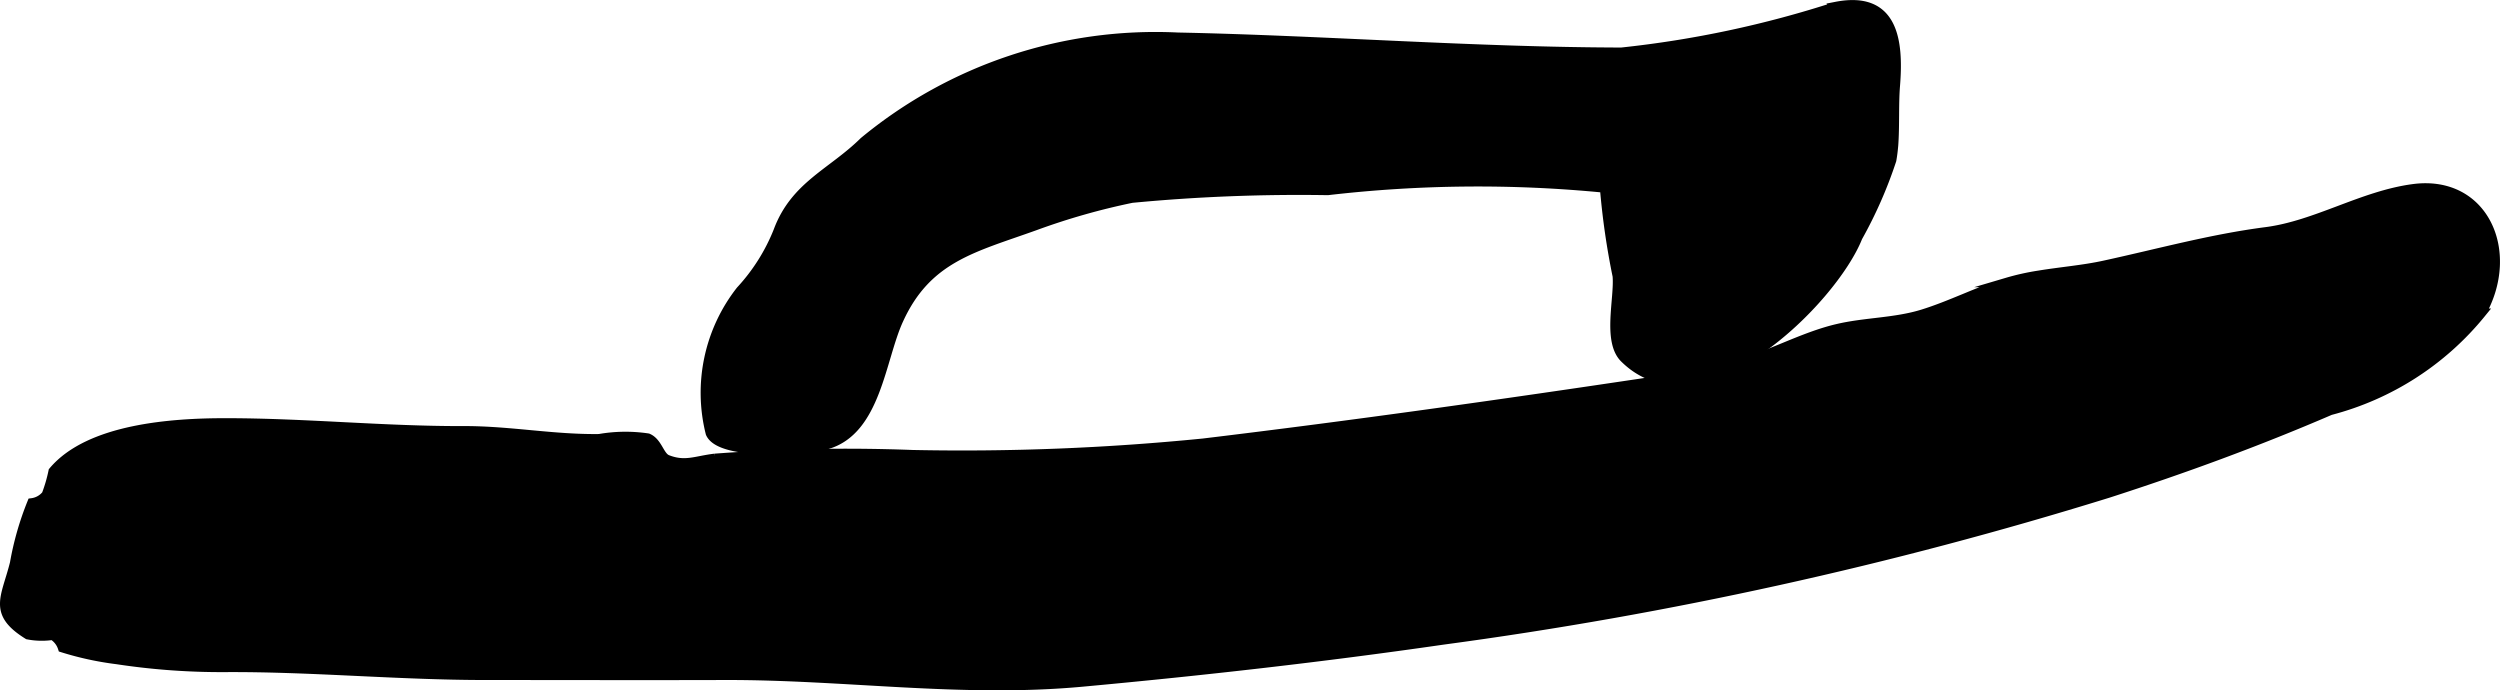
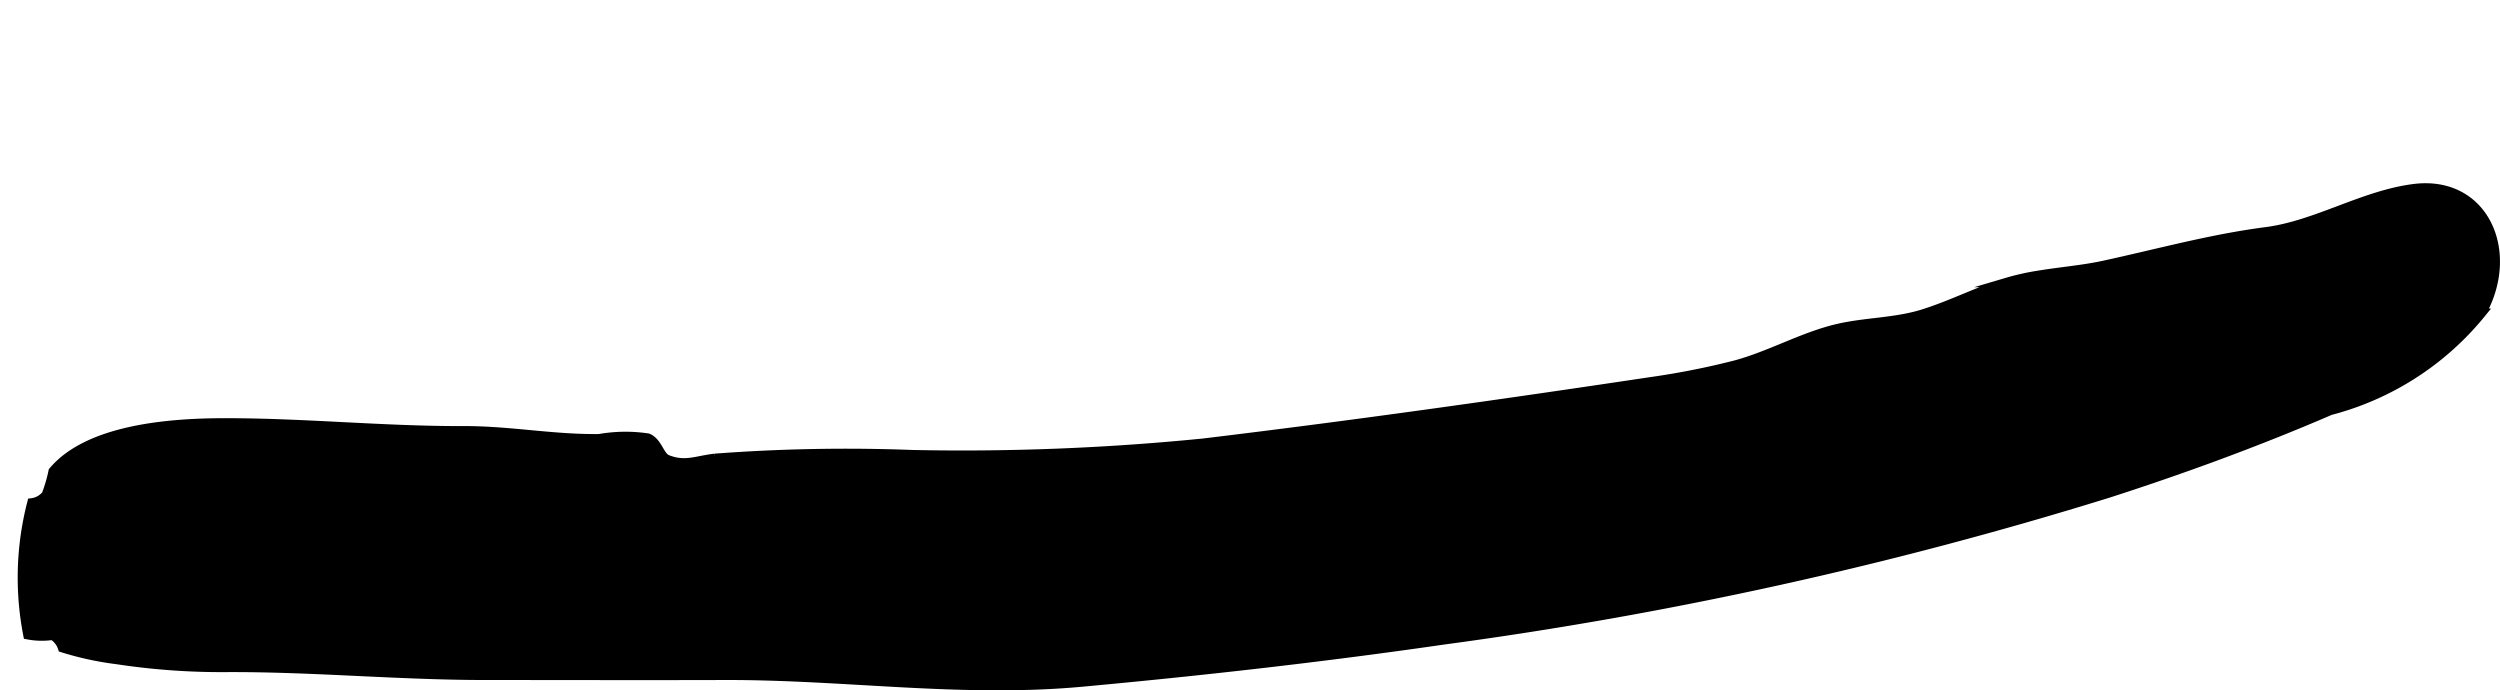
<svg xmlns="http://www.w3.org/2000/svg" version="1.1" width="13.979mm" height="3.86mm" viewBox="0 0 39.626 10.941">
  <defs>
    <style type="text/css">
      .a {
        stroke: #000;
        stroke-miterlimit: 10;
        stroke-width: 0.15px;
        fill-rule: evenodd;
      }
    </style>
  </defs>
-   <path class="a" d="M30.013,2.303c.023-.308.004-.644.028-.944.058-.715-.027-1.434-.939-1.256a16.675,16.675,0,0,1-3.402.725c-2.347-.005-4.688-.19-7.032-.238a7.258,7.258,0,0,0-4.974,1.654c-.503.497-1.091.697-1.359,1.417a3.044,3.044,0,0,1-.596.945,2.625,2.625,0,0,0-.479,2.259c.16.369,1.54.267,1.842.182.789-.223.855-1.357,1.143-1.982.451-.987,1.191-1.139,2.163-1.489a10.788,10.788,0,0,1,1.532-.436,28.006,28.006,0,0,1,3.106-.122,20.63,20.63,0,0,1,4.388-.039,11.738,11.738,0,0,0,.201,1.395c.031.356-.16,1.031.114,1.302,1.197,1.184,3.305-.925,3.697-1.918a6.943,6.943,0,0,0,.537-1.221C29.997,2.461,30.006,2.383,30.013,2.303Z" />
-   <path class="a" d="M32.318,4.363c.348-.057.707-.086,1.035-.158.87-.189,1.688-.417,2.566-.531.794-.103,1.526-.575,2.333-.682,1.121-.149,1.625.998,1.075,1.973a4.566,4.566,0,0,1-2.391,1.539c-1.151.496-2.329.928-3.521,1.312a64.587,64.587,0,0,1-10.545,2.327c-1.901.275-3.812.491-5.725.667-1.91.175-3.751-.113-5.665-.107-1.261.004-2.521,0-3.781,0-1.39,0-2.767-.134-4.141-.125a11.041,11.041,0,0,1-1.703-.125,4.927,4.927,0,0,1-.863-.187.361.361,0,0,0-.157-.198,1.148,1.148,0,0,1-.392-.008C-.119,9.71.094,9.48.232,8.927A4.734,4.734,0,0,1,.506,7.971a.352.352,0,0,0,.229-.129,2.432,2.432,0,0,0,.108-.371c.572-.681,1.889-.768,2.731-.768,1.274,0,2.51.129,3.775.125.732-.002,1.421.136,2.149.126a2.405,2.405,0,0,1,.77-.01c.16.068.184.291.308.34.283.111.45.017.755-.019a27.662,27.662,0,0,1,3.137-.058,38.535,38.535,0,0,0,4.604-.182c2.398-.289,4.727-.619,7.097-.974a12.433,12.433,0,0,0,1.332-.263c.551-.147,1.073-.449,1.621-.578.449-.106.908-.094,1.351-.23.453-.14.882-.363,1.335-.503A3.864,3.864,0,0,1,32.318,4.363Z" />
+   <path class="a" d="M32.318,4.363c.348-.057.707-.086,1.035-.158.87-.189,1.688-.417,2.566-.531.794-.103,1.526-.575,2.333-.682,1.121-.149,1.625.998,1.075,1.973a4.566,4.566,0,0,1-2.391,1.539c-1.151.496-2.329.928-3.521,1.312a64.587,64.587,0,0,1-10.545,2.327c-1.901.275-3.812.491-5.725.667-1.91.175-3.751-.113-5.665-.107-1.261.004-2.521,0-3.781,0-1.39,0-2.767-.134-4.141-.125a11.041,11.041,0,0,1-1.703-.125,4.927,4.927,0,0,1-.863-.187.361.361,0,0,0-.157-.198,1.148,1.148,0,0,1-.392-.008A4.734,4.734,0,0,1,.506,7.971a.352.352,0,0,0,.229-.129,2.432,2.432,0,0,0,.108-.371c.572-.681,1.889-.768,2.731-.768,1.274,0,2.51.129,3.775.125.732-.002,1.421.136,2.149.126a2.405,2.405,0,0,1,.77-.01c.16.068.184.291.308.34.283.111.45.017.755-.019a27.662,27.662,0,0,1,3.137-.058,38.535,38.535,0,0,0,4.604-.182c2.398-.289,4.727-.619,7.097-.974a12.433,12.433,0,0,0,1.332-.263c.551-.147,1.073-.449,1.621-.578.449-.106.908-.094,1.351-.23.453-.14.882-.363,1.335-.503A3.864,3.864,0,0,1,32.318,4.363Z" />
</svg>